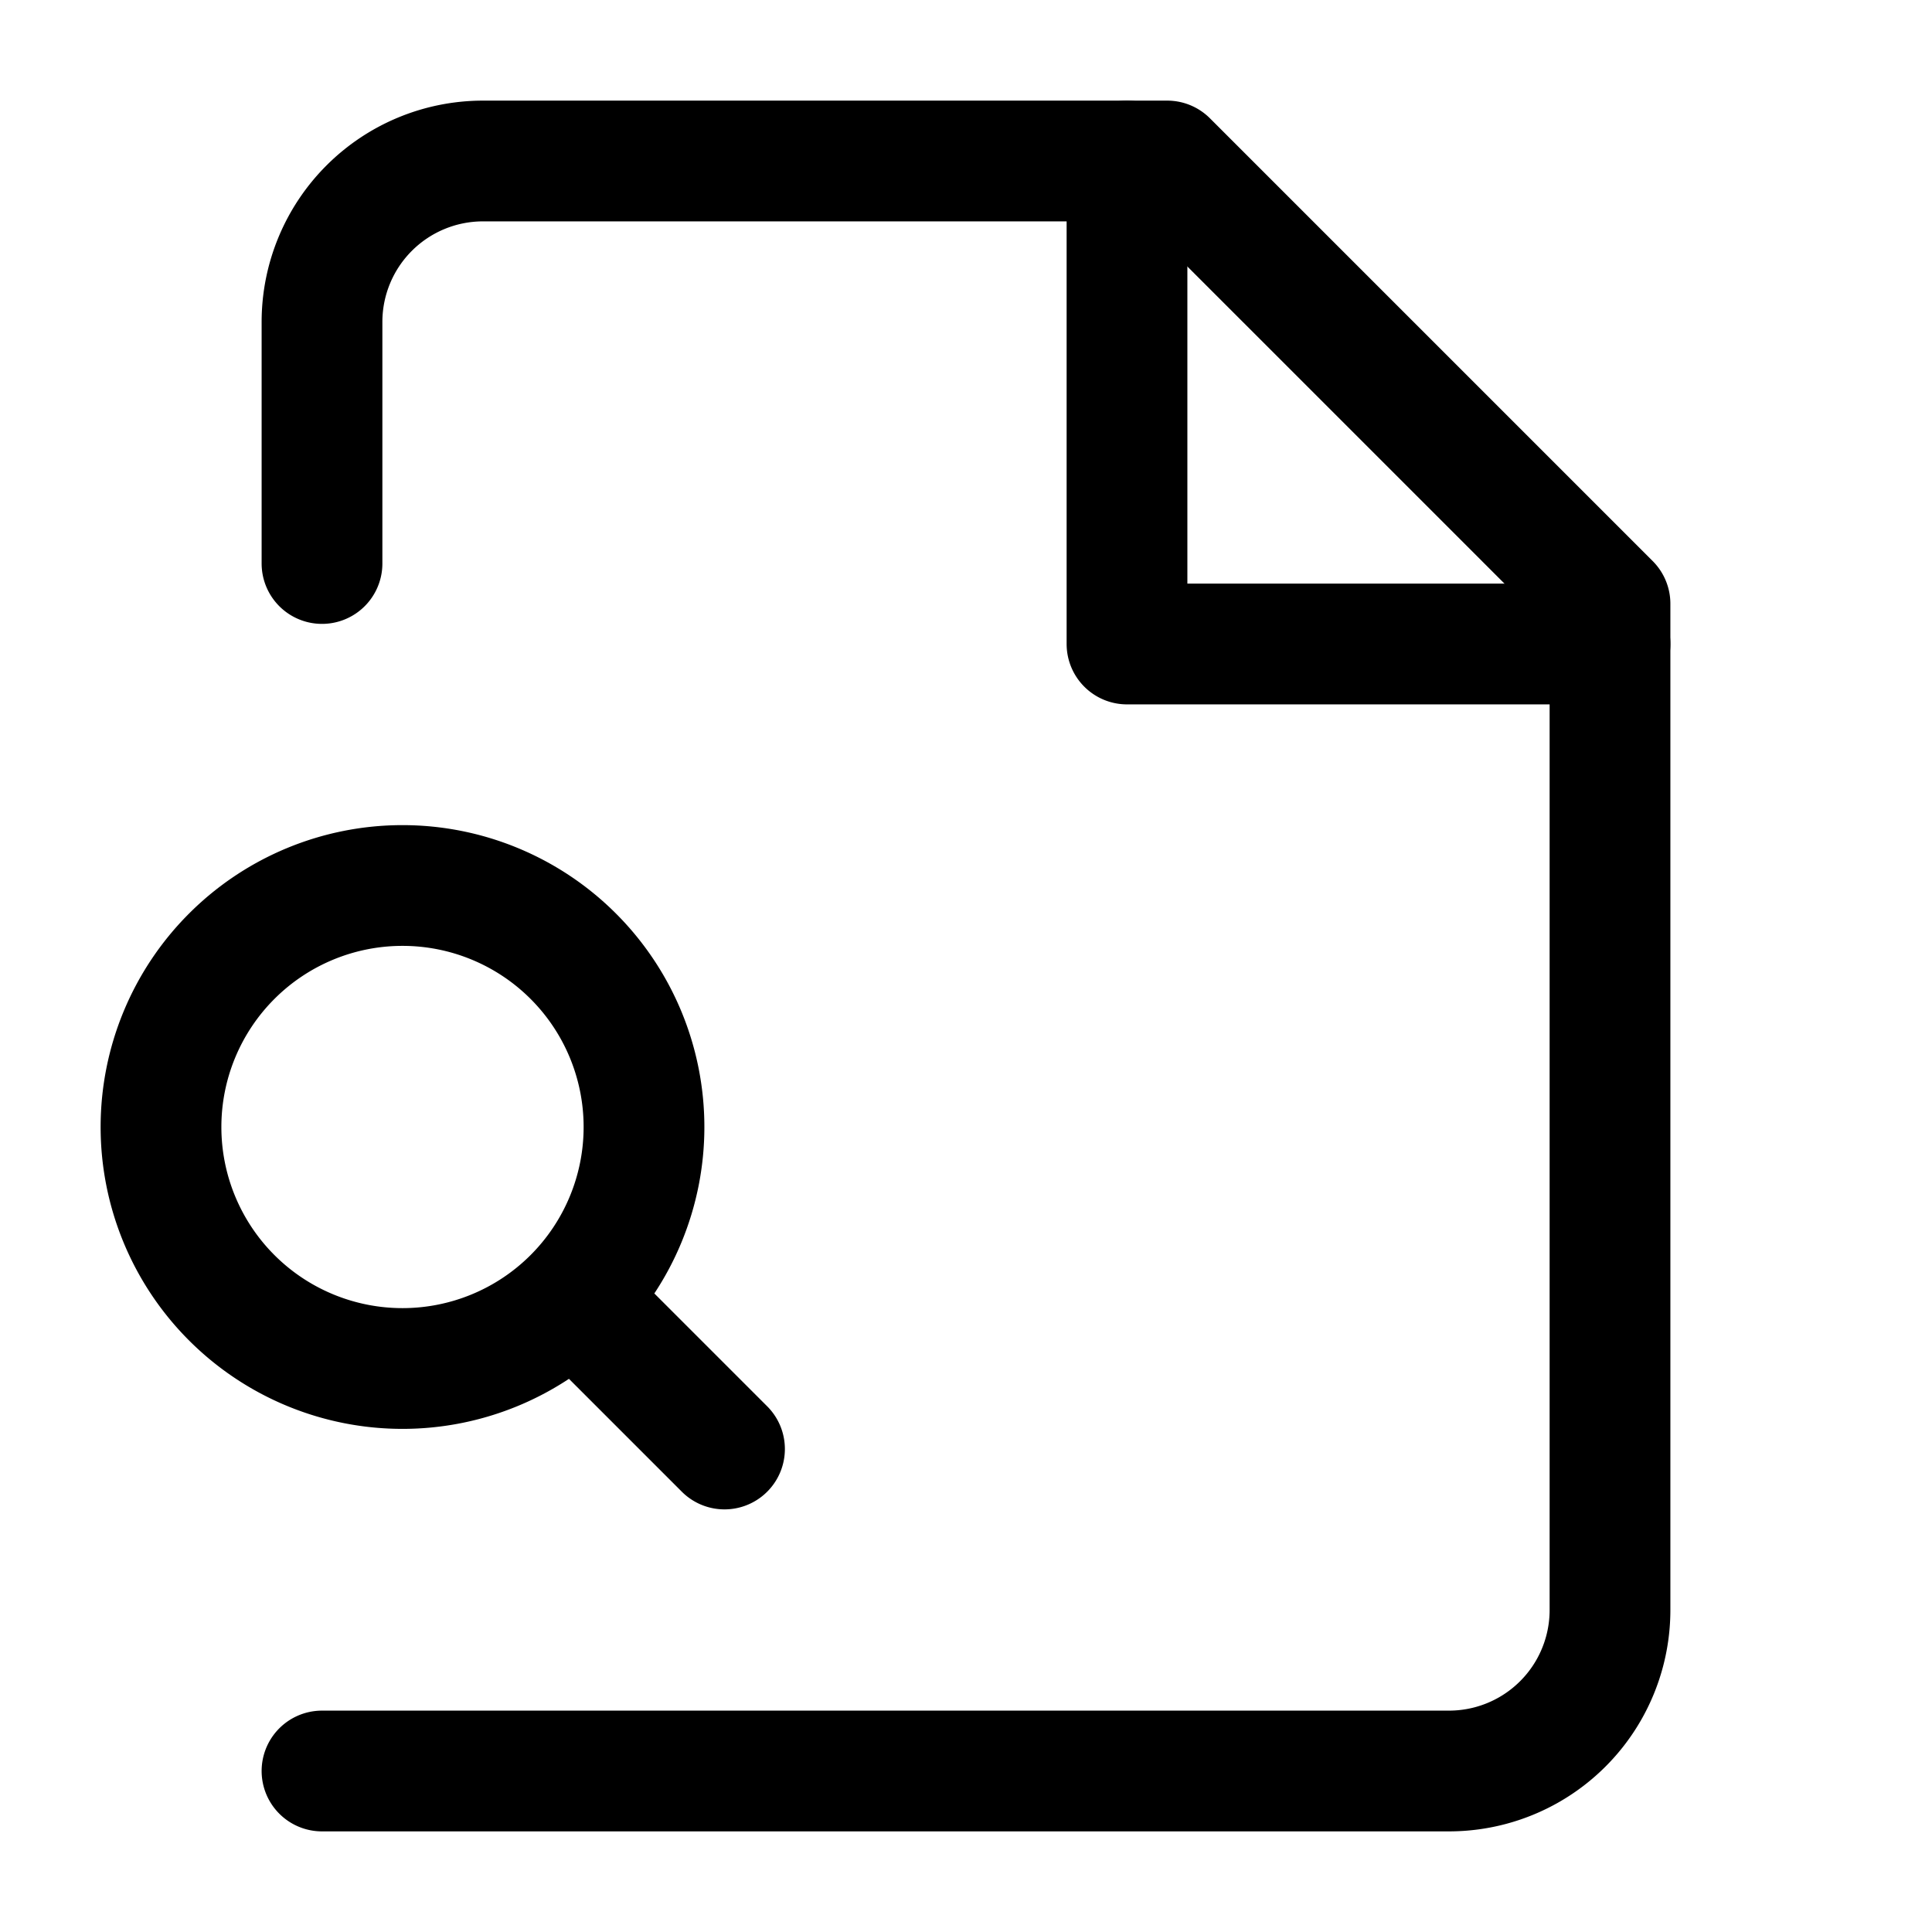
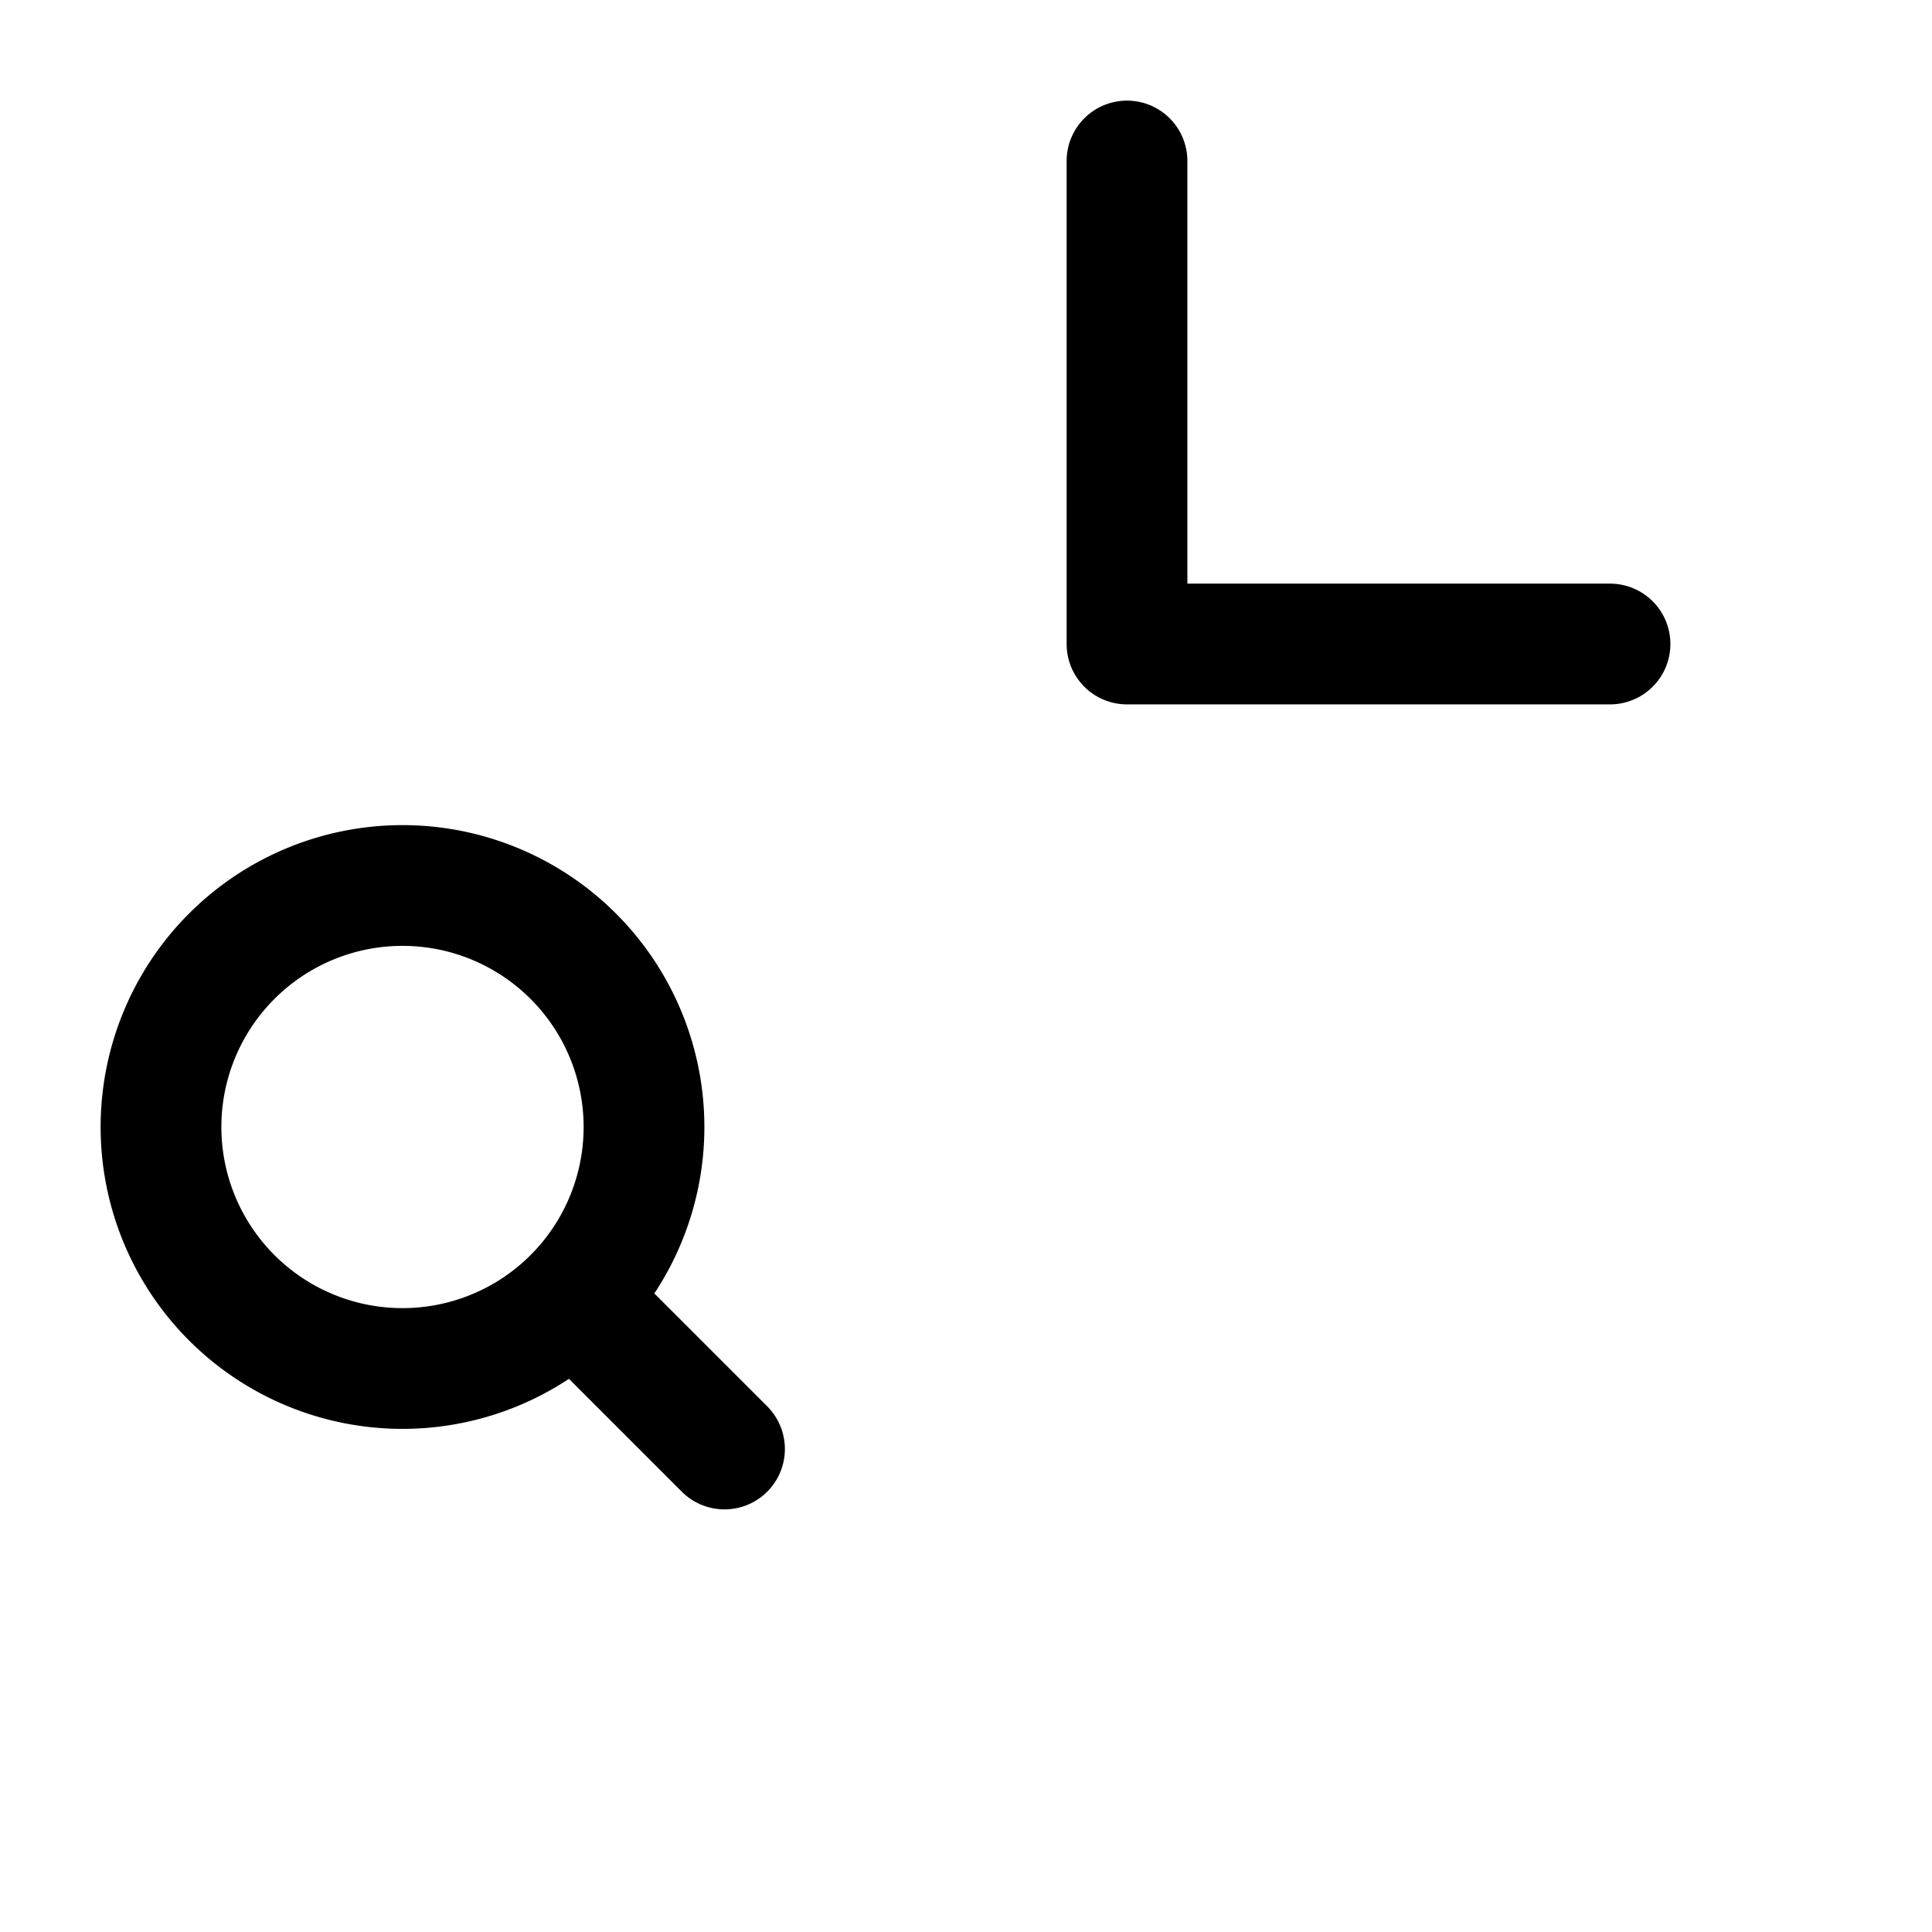
<svg xmlns="http://www.w3.org/2000/svg" width="18" height="18" viewBox="0 0 24 24" fill="none" stroke="currentColor" stroke-width="1.5" stroke-linecap="round" stroke-linejoin="round" class="lucide lucide-file-search">
-   <path d="M4 22h14a2 2 0 0 0 2-2V7.5L14.5 2H6a2 2 0 0 0-2 2v3" />
  <path d="M14 2v6h6M5 17a3 3 0 1 0 0-6 3 3 0 0 0 0 6zm4 1l-1.5-1.5" />
</svg>